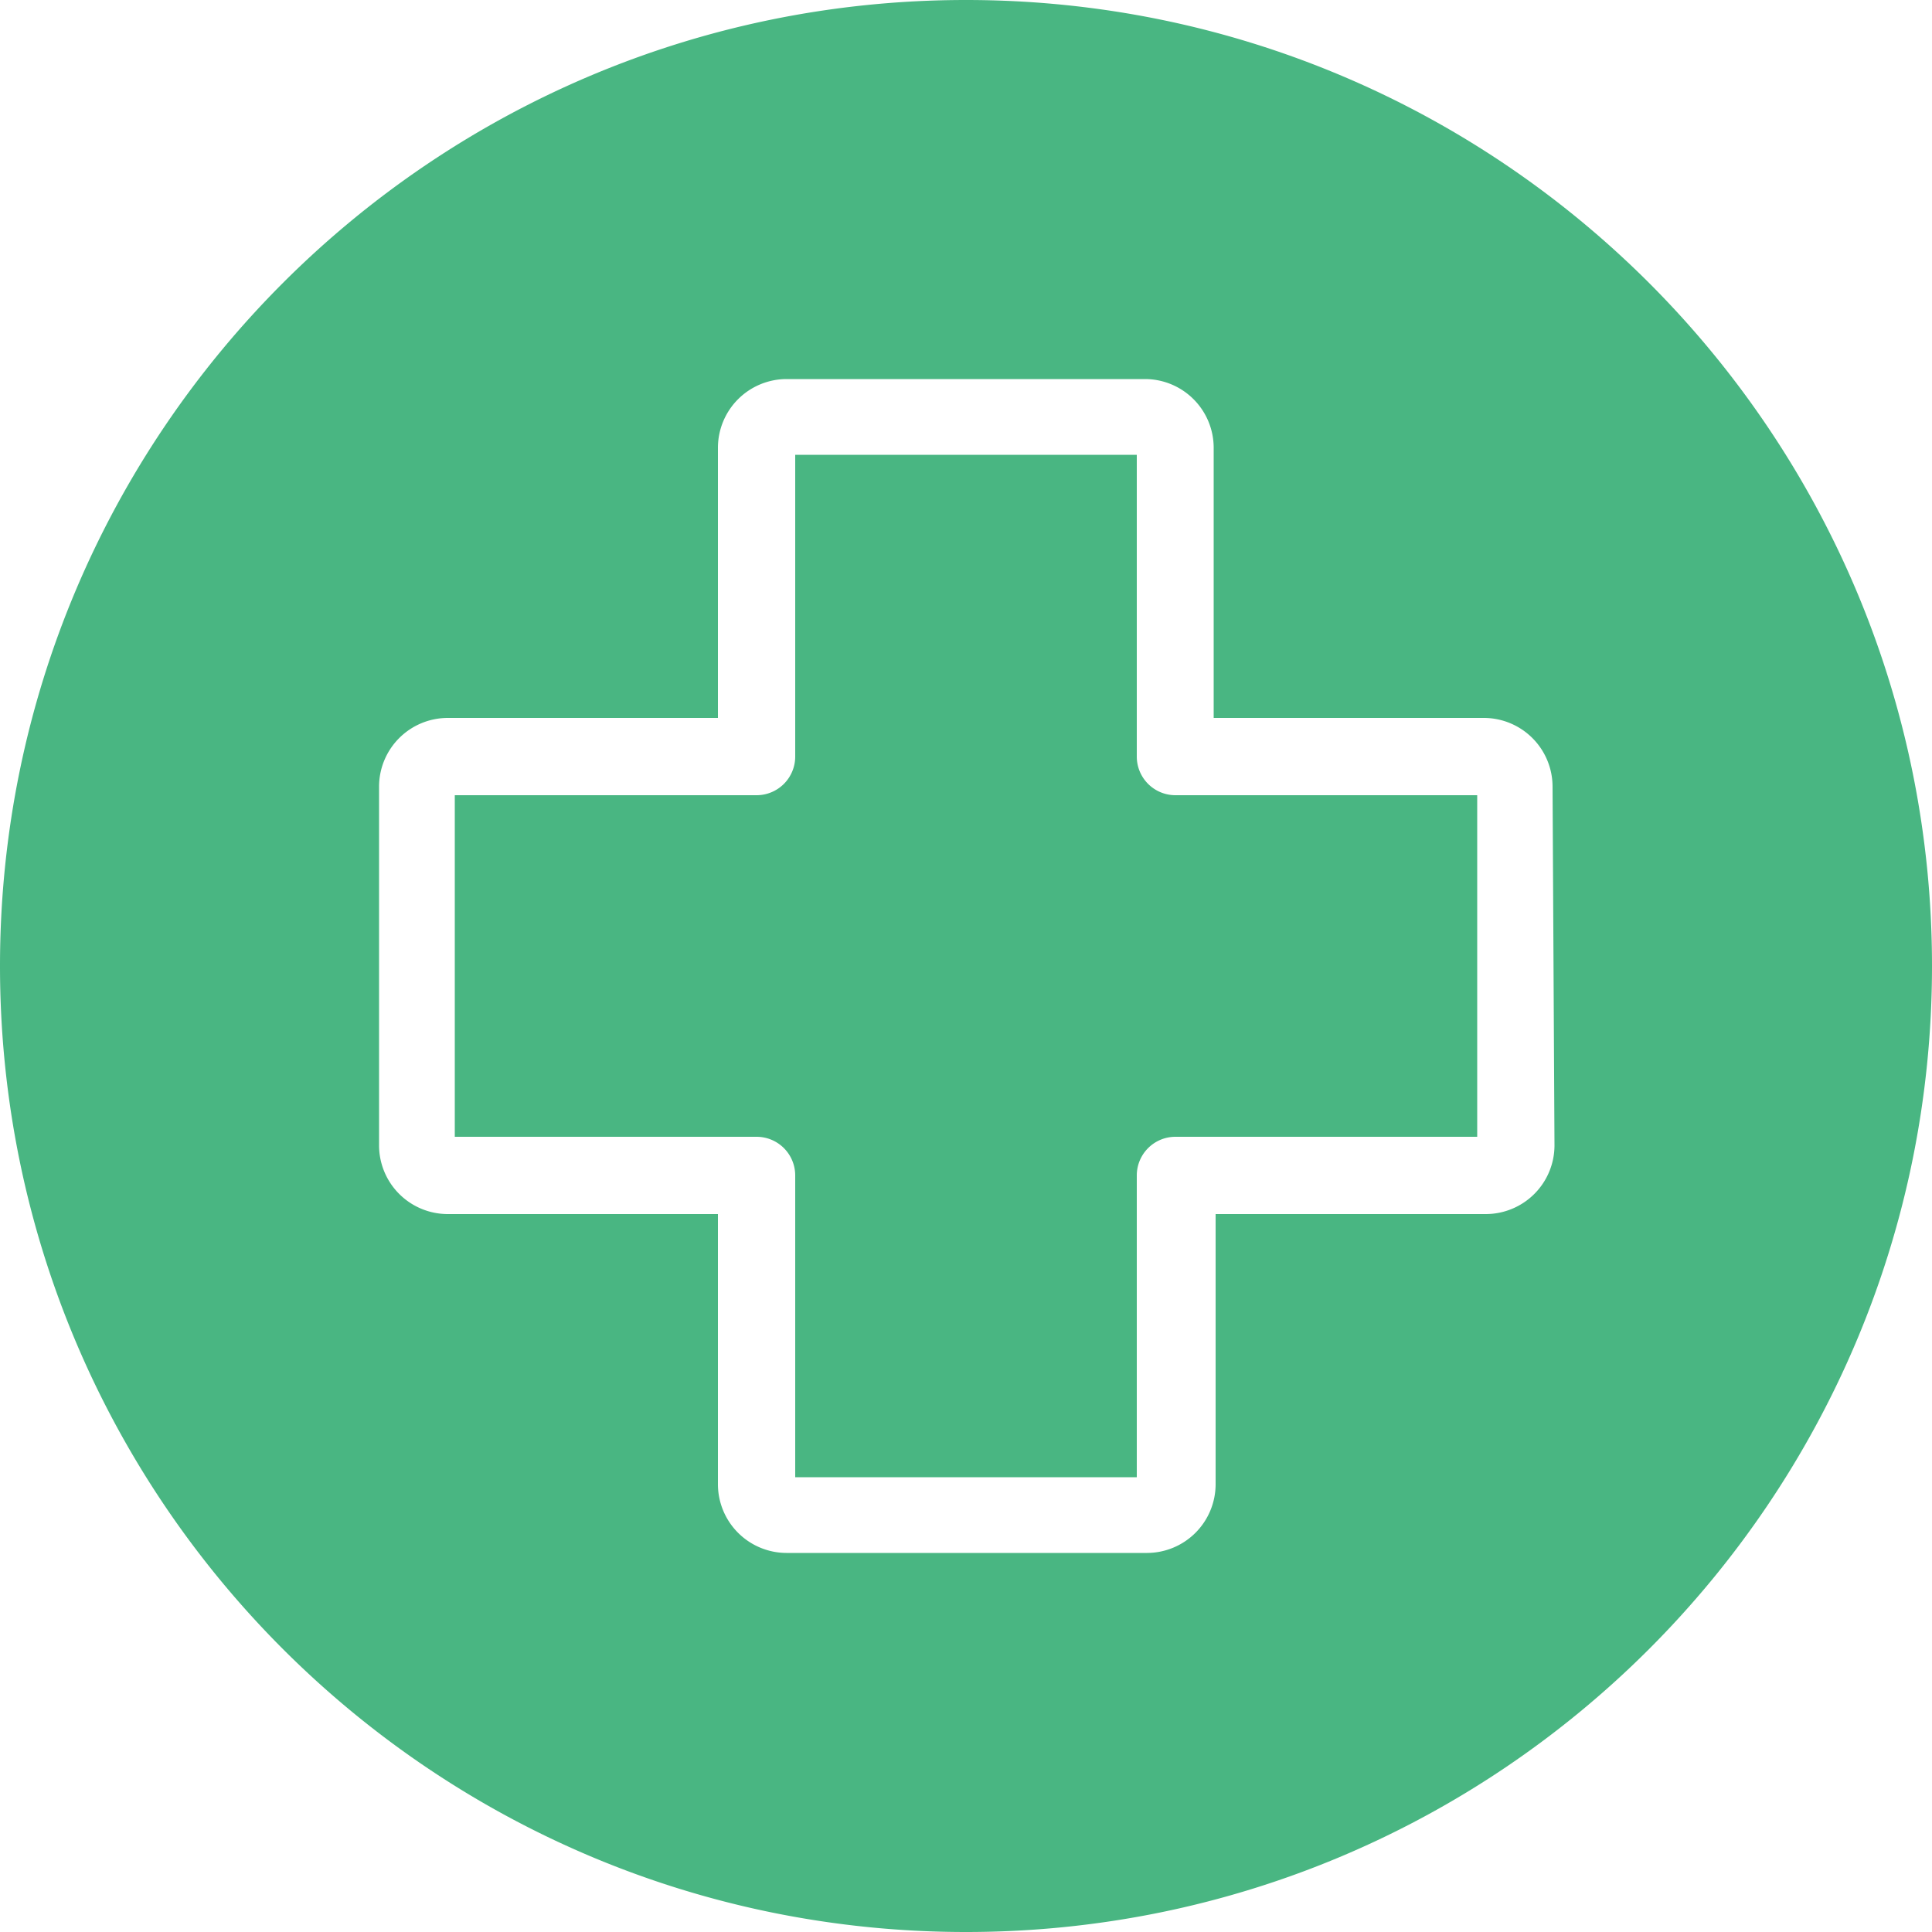
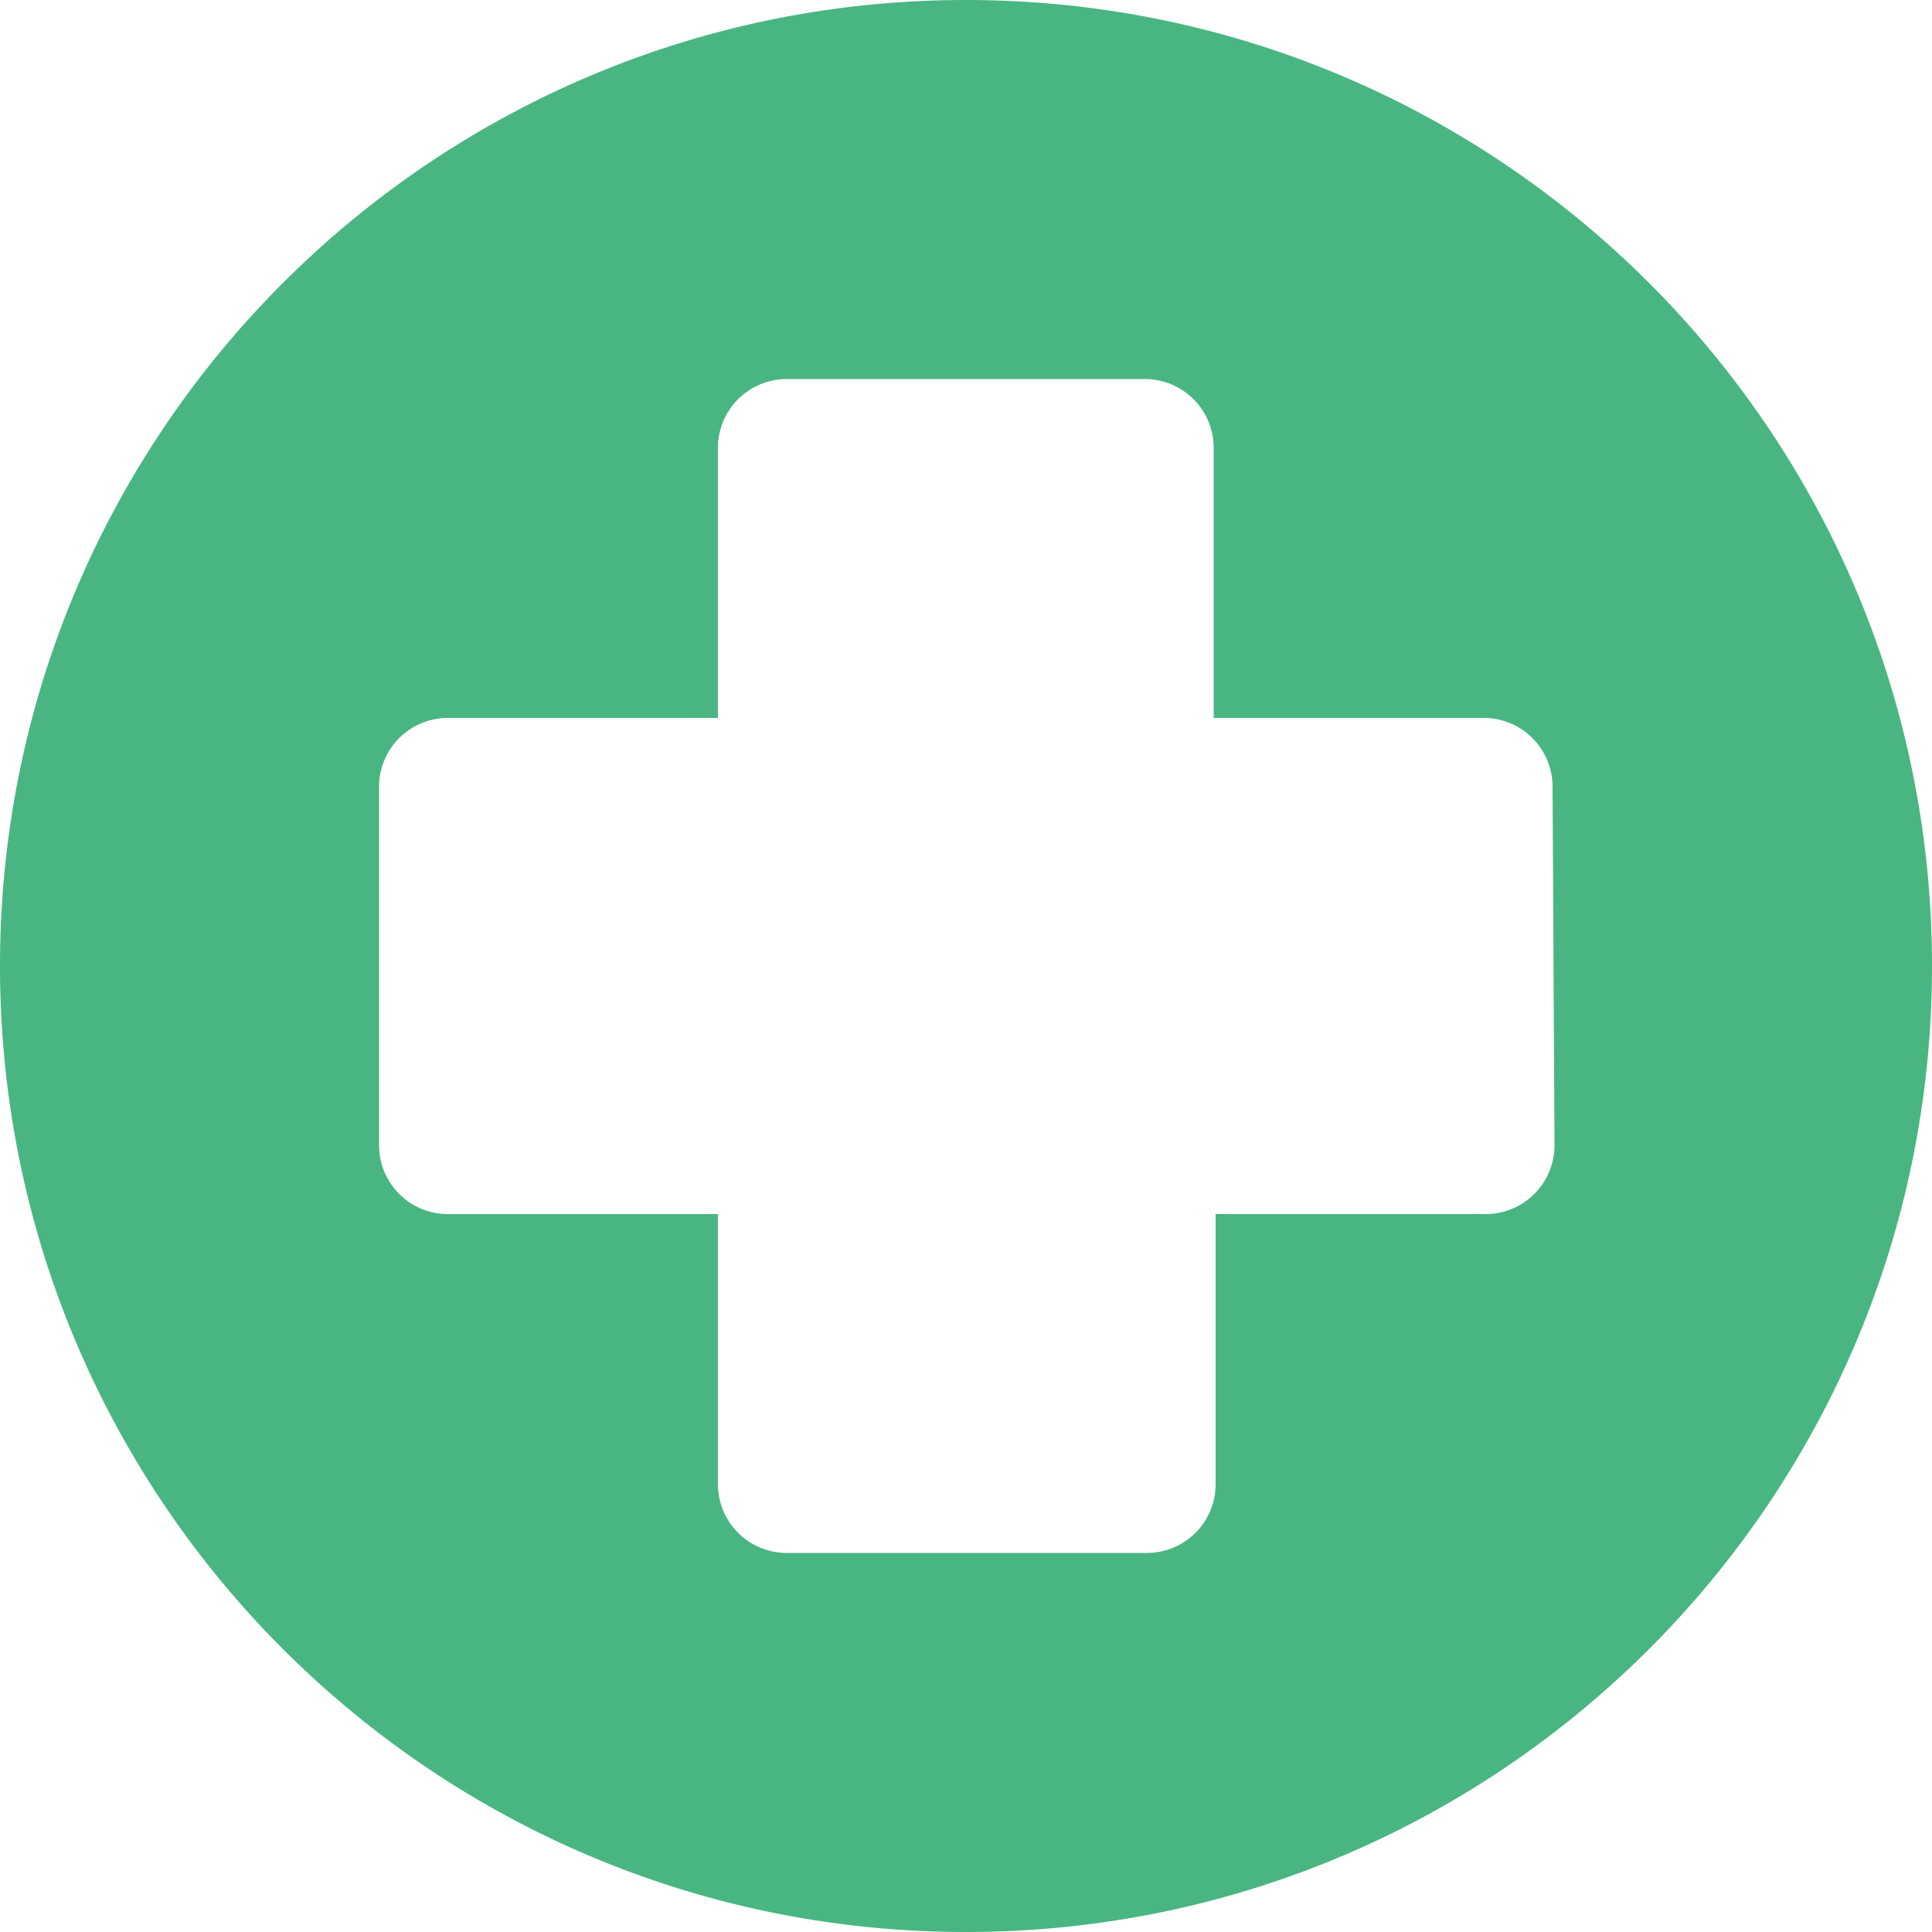
<svg xmlns="http://www.w3.org/2000/svg" width="120" height="120">
  <g fill="#49B682">
-     <path d="M73.008 49.392a2.4 2.4 0 01-2.4-2.4V28.248H49.392v18.744a2.4 2.4 0 01-2.4 2.4H28.248v21.216h18.744a2.4 2.4 0 012.4 2.4v18.744h21.216V73.008a2.4 2.4 0 012.4-2.4h18.744V49.392H73.008z" />
    <path d="M60 0C26.863 0 0 26.863 0 60s26.863 60 60 60 60-26.863 60-60S93.137 0 60 0zm32.304 75.408h-16.8v16.8a4.272 4.272 0 01-4.248 4.248H48.84a4.272 4.272 0 01-4.248-4.248v-16.8h-16.8a4.272 4.272 0 01-4.248-4.248V48.84a4.272 4.272 0 014.248-4.248h16.8v-16.8a4.272 4.272 0 014.248-4.248h22.296a4.272 4.272 0 014.248 4.248v16.8h16.8a4.272 4.272 0 014.248 4.248l.12 22.32a4.272 4.272 0 01-4.248 4.248z" />
  </g>
</svg>